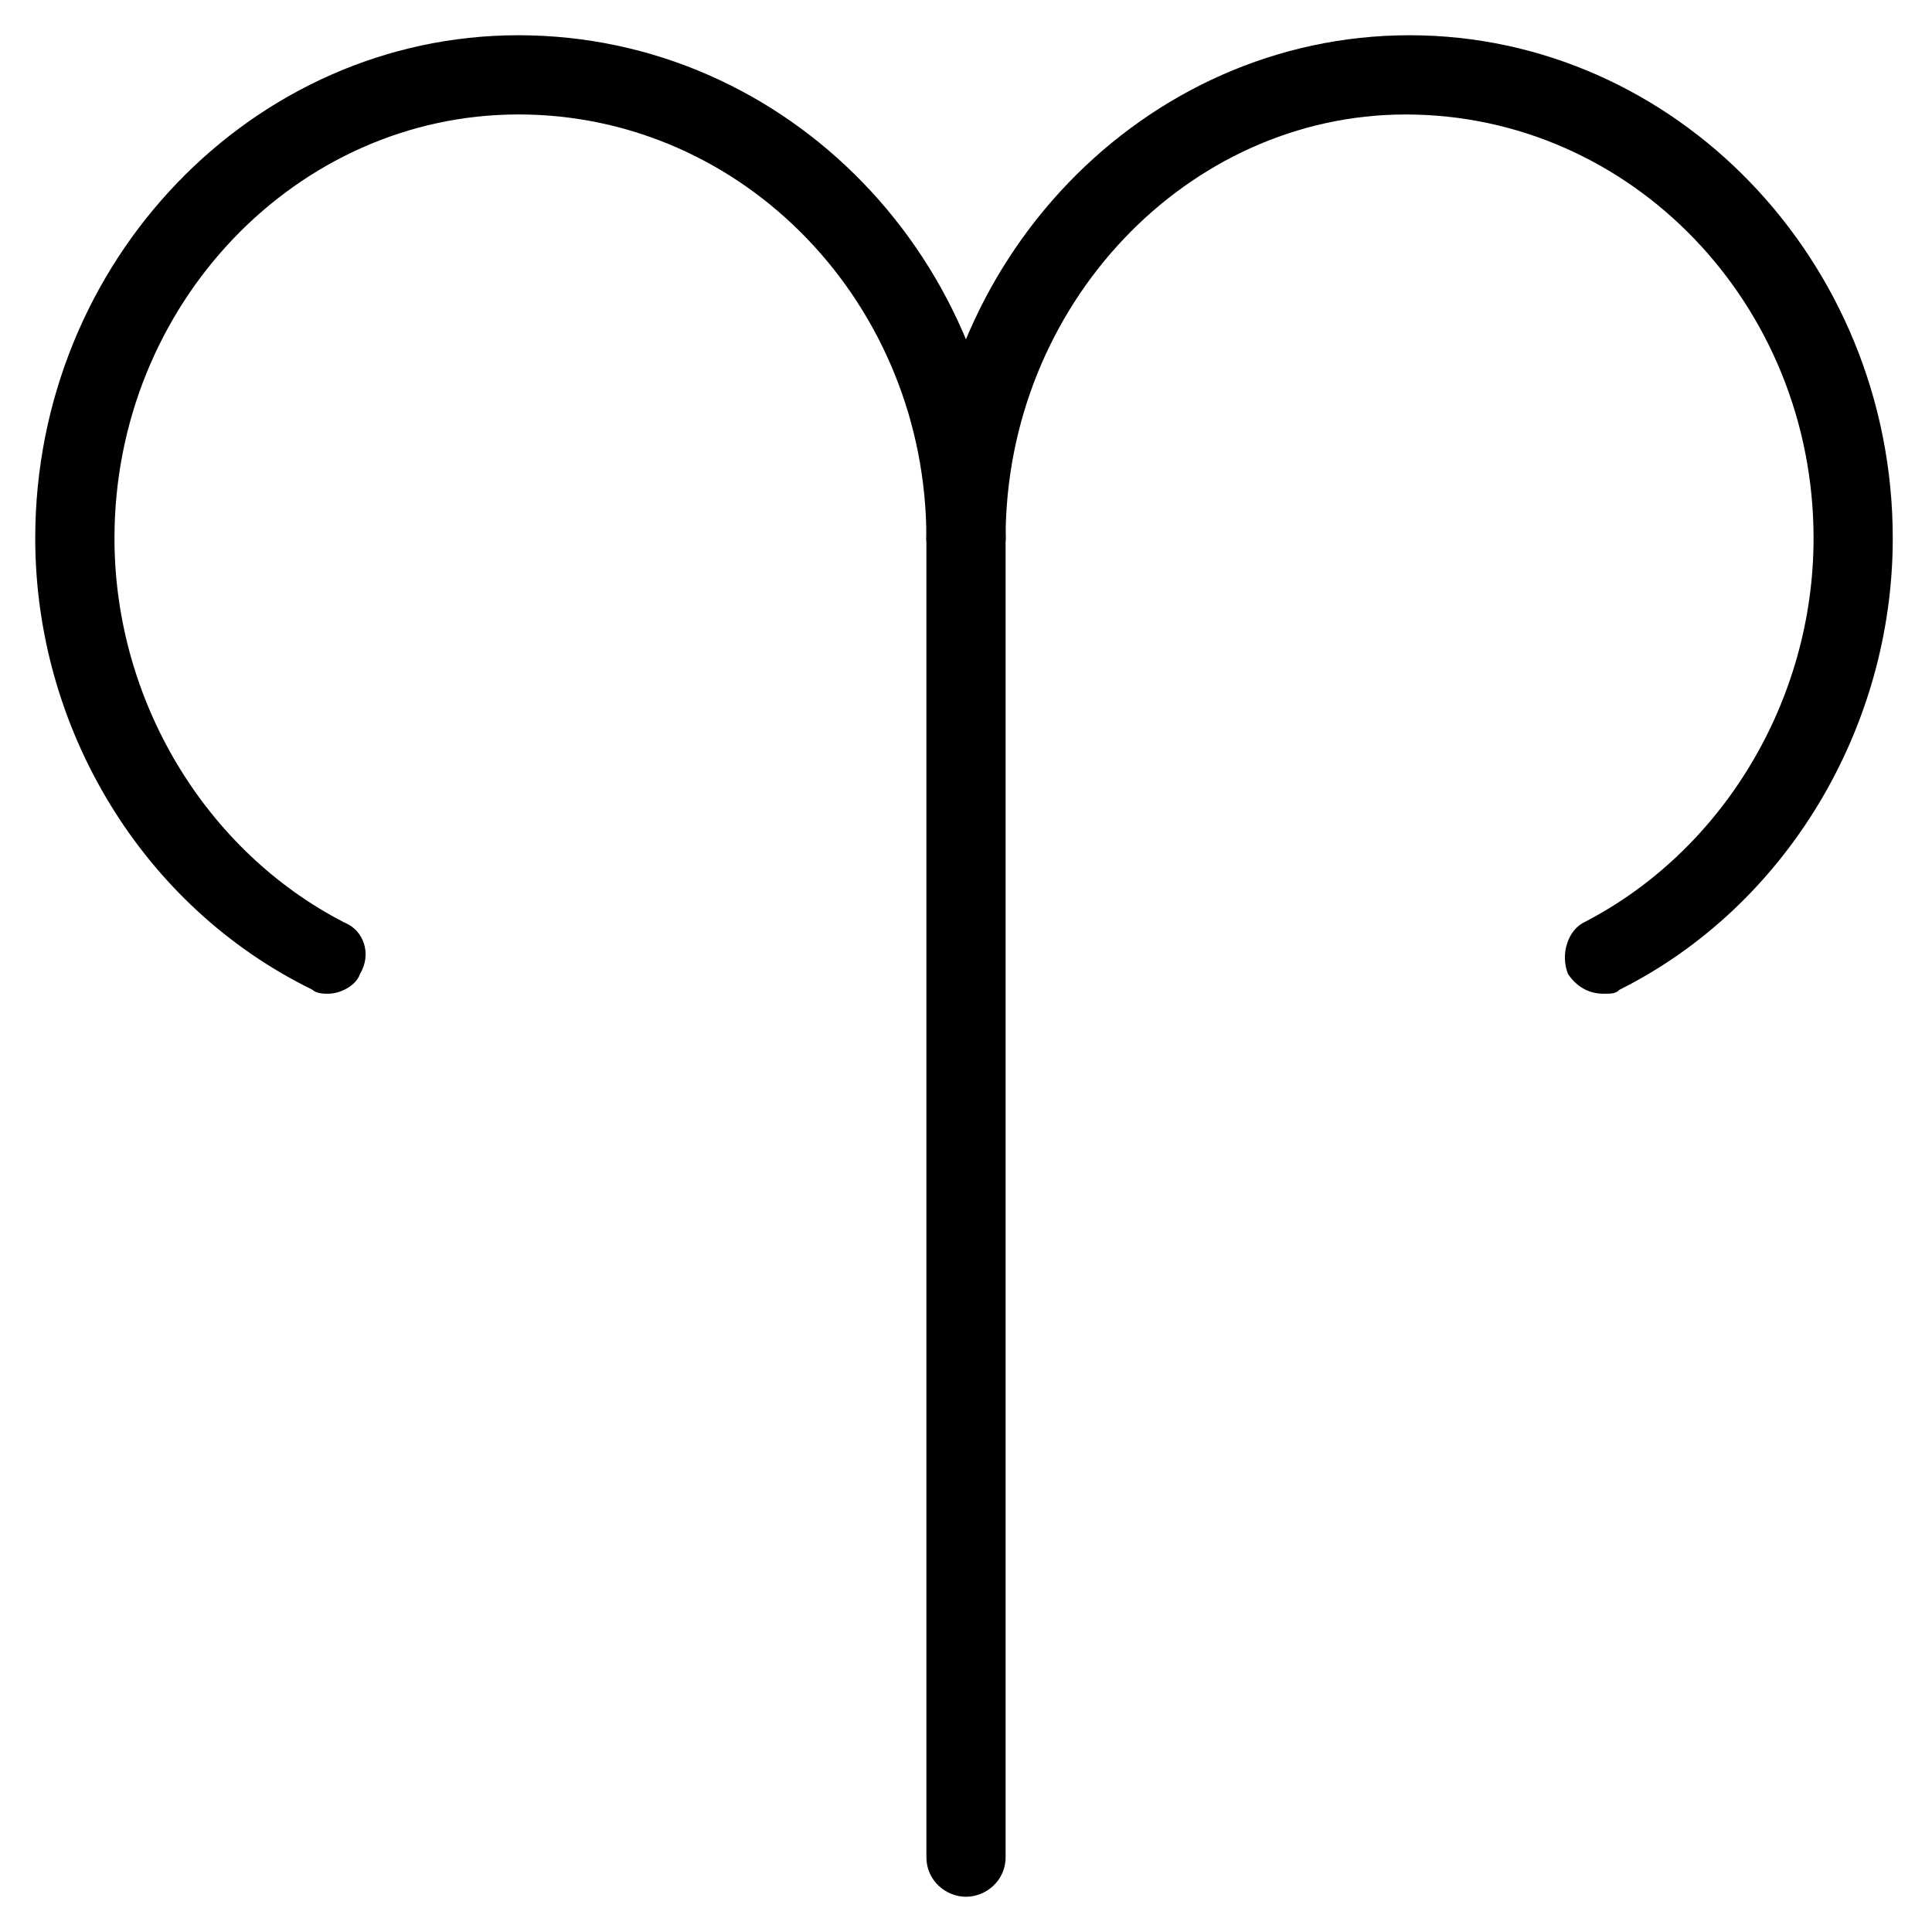
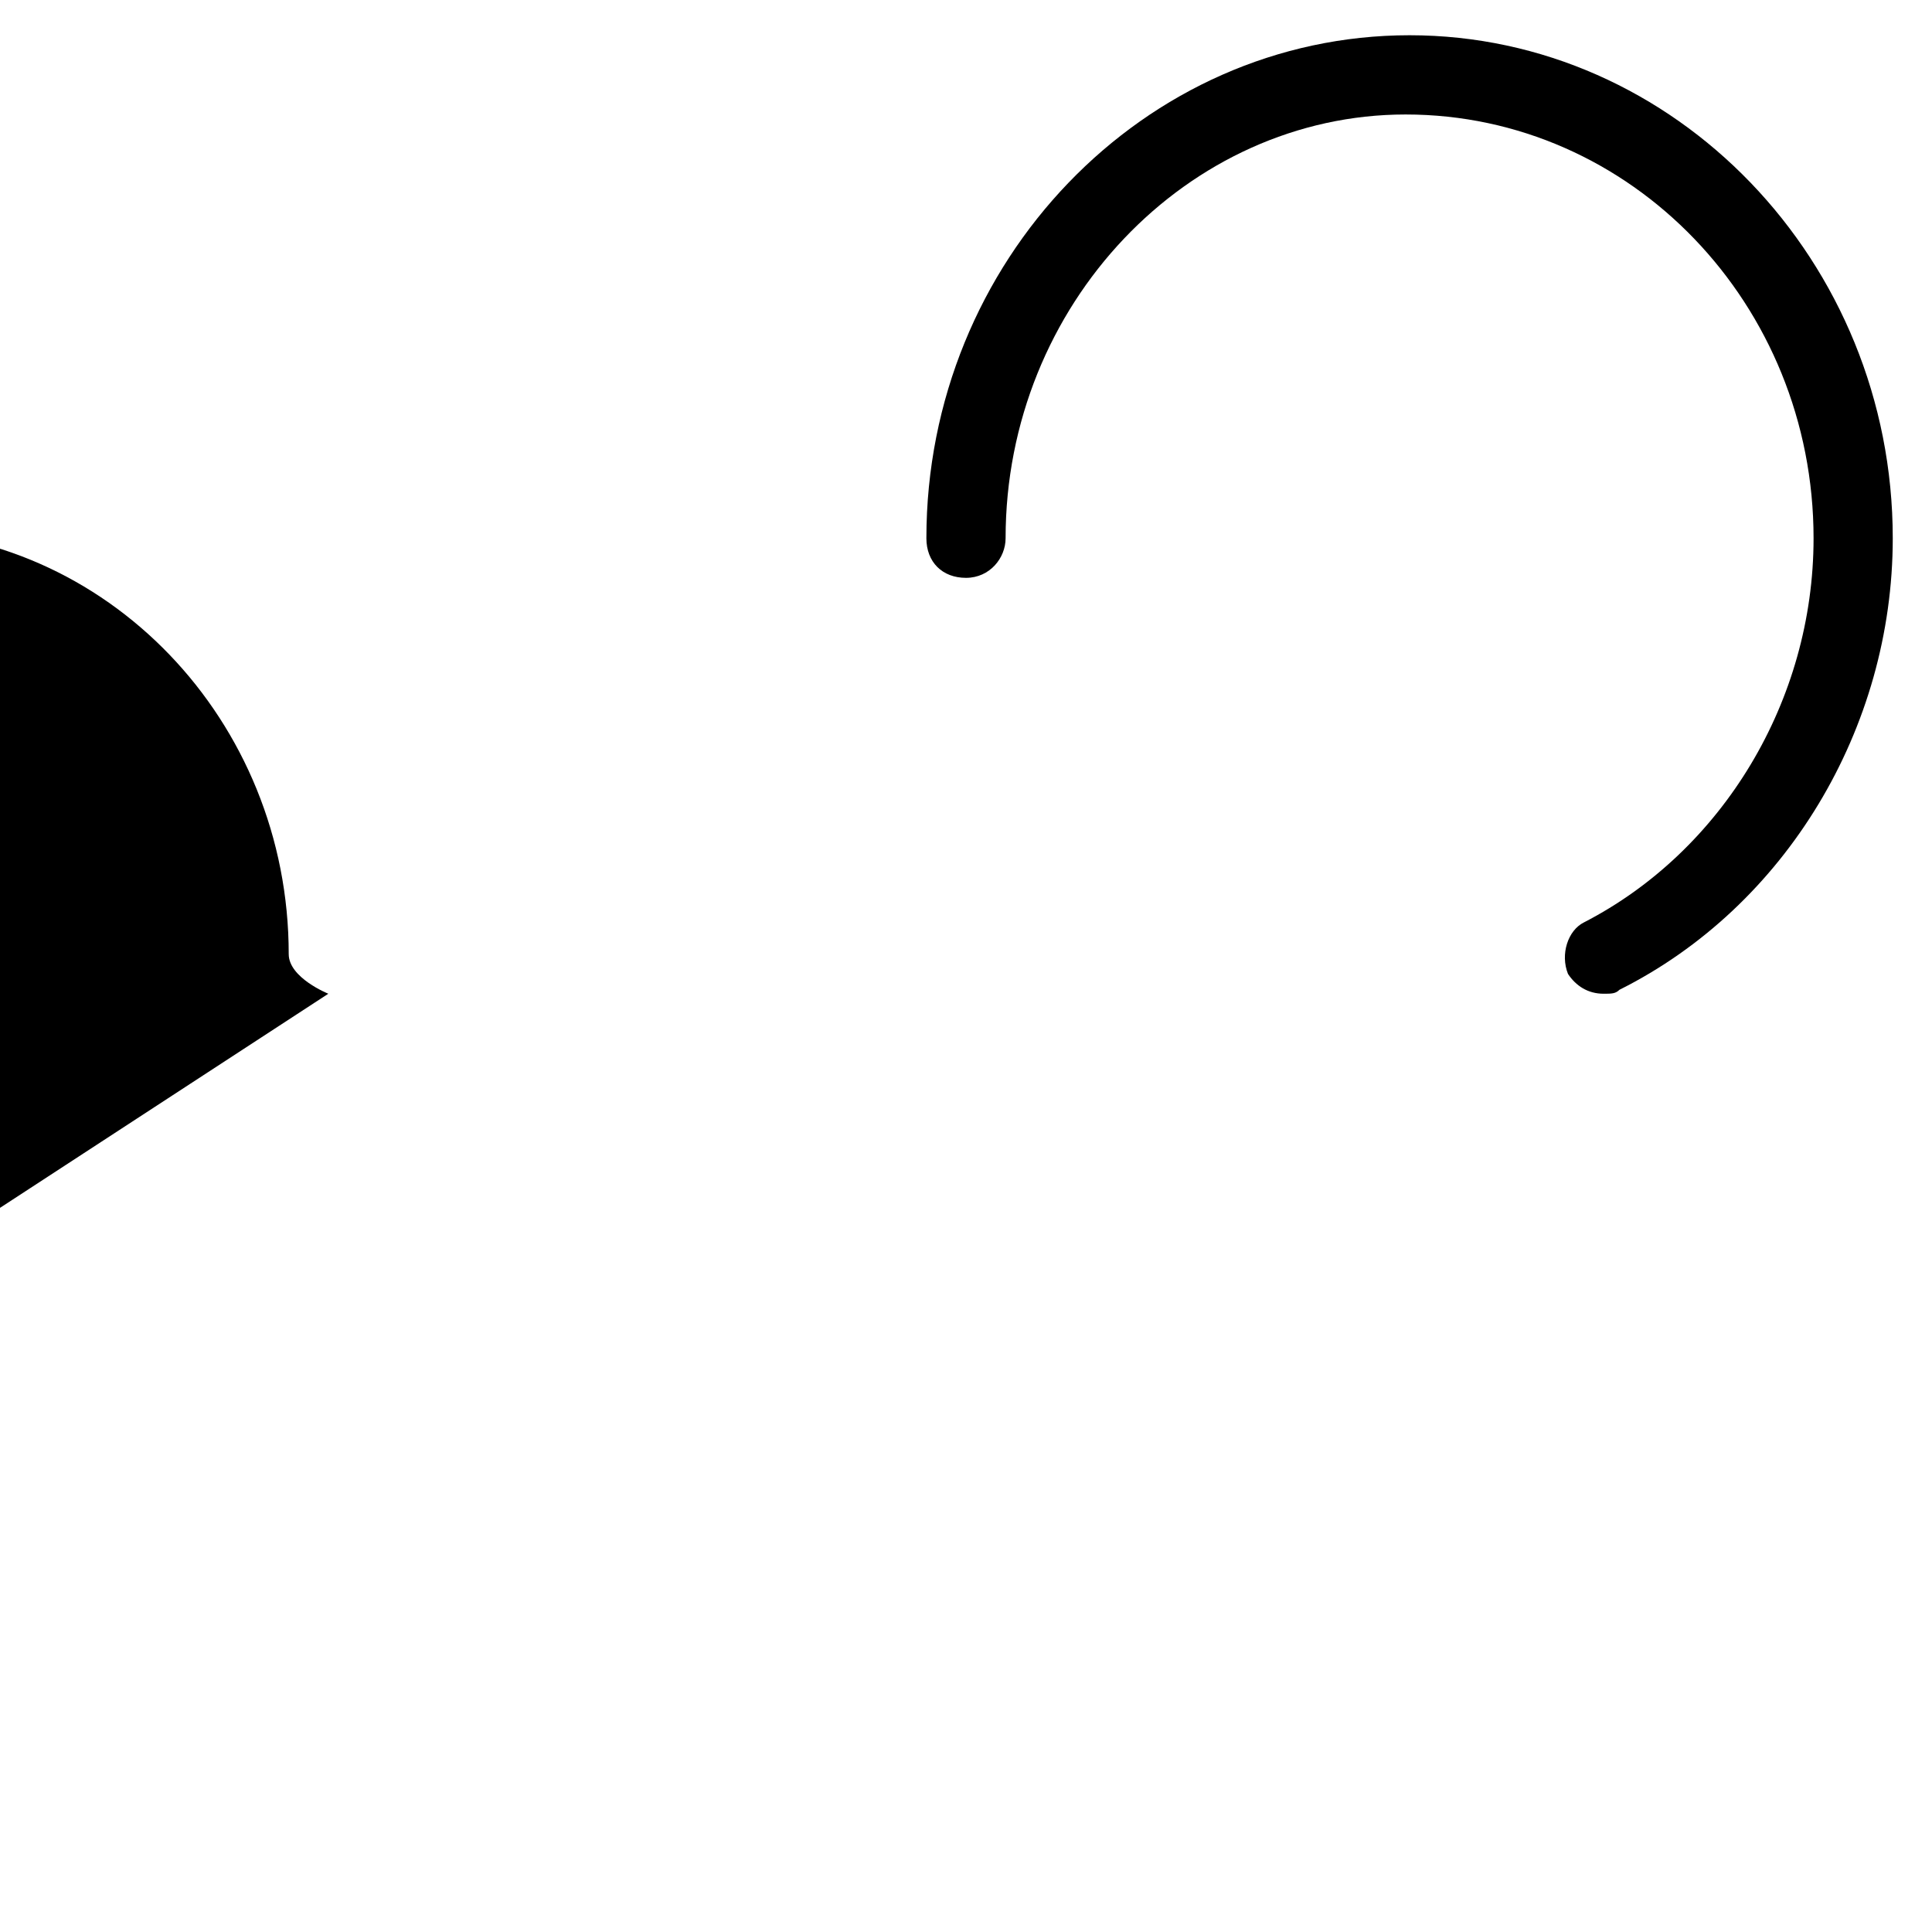
<svg xmlns="http://www.w3.org/2000/svg" fill="#000000" width="800px" height="800px" version="1.1" viewBox="144 144 512 512">
  <g>
-     <path d="m400 646.66c-5.246 0-10.496-4.199-10.496-10.496v-349.52c0-5.246 4.199-10.496 10.496-10.496s10.496 4.199 10.496 10.496v349.52c0 6.297-5.25 10.496-10.496 10.496z" />
    <path d="m568.98 407.35c-4.199 0-7.348-2.098-9.445-5.246-2.098-5.246 0-11.547 4.199-13.645 36.734-18.895 60.879-58.777 60.879-101.81 0-61.926-48.281-112.31-108.11-112.31-57.73-0.004-106.01 50.379-106.01 112.3 0 5.246-4.199 10.496-10.496 10.496s-10.496-4.199-10.496-10.496c0-73.473 57.727-133.3 128.05-133.3 70.324 0 128.05 59.828 128.05 133.3 0 50.383-28.34 97.613-72.422 119.66-1.051 1.051-2.102 1.051-4.199 1.051z" />
-     <path d="m231.01 407.35c-1.051 0-3.148 0-4.199-1.051-45.133-22.043-73.473-69.273-73.473-119.66 0-73.473 57.727-133.3 128.05-133.3 71.375 0 129.11 59.828 129.11 133.3 0 5.246-4.199 10.496-10.496 10.496s-10.496-4.199-10.496-10.496c0-61.926-48.281-112.31-108.11-112.31-58.777 0-107.06 50.383-107.06 112.31 0 43.035 24.141 82.918 60.879 101.81 5.246 2.098 7.348 8.398 4.199 13.645-1.051 3.148-5.25 5.25-8.398 5.25z" />
+     <path d="m231.01 407.35s-10.496-4.199-10.496-10.496c0-61.926-48.281-112.31-108.11-112.31-58.777 0-107.06 50.383-107.06 112.31 0 43.035 24.141 82.918 60.879 101.81 5.246 2.098 7.348 8.398 4.199 13.645-1.051 3.148-5.25 5.25-8.398 5.25z" />
  </g>
</svg>